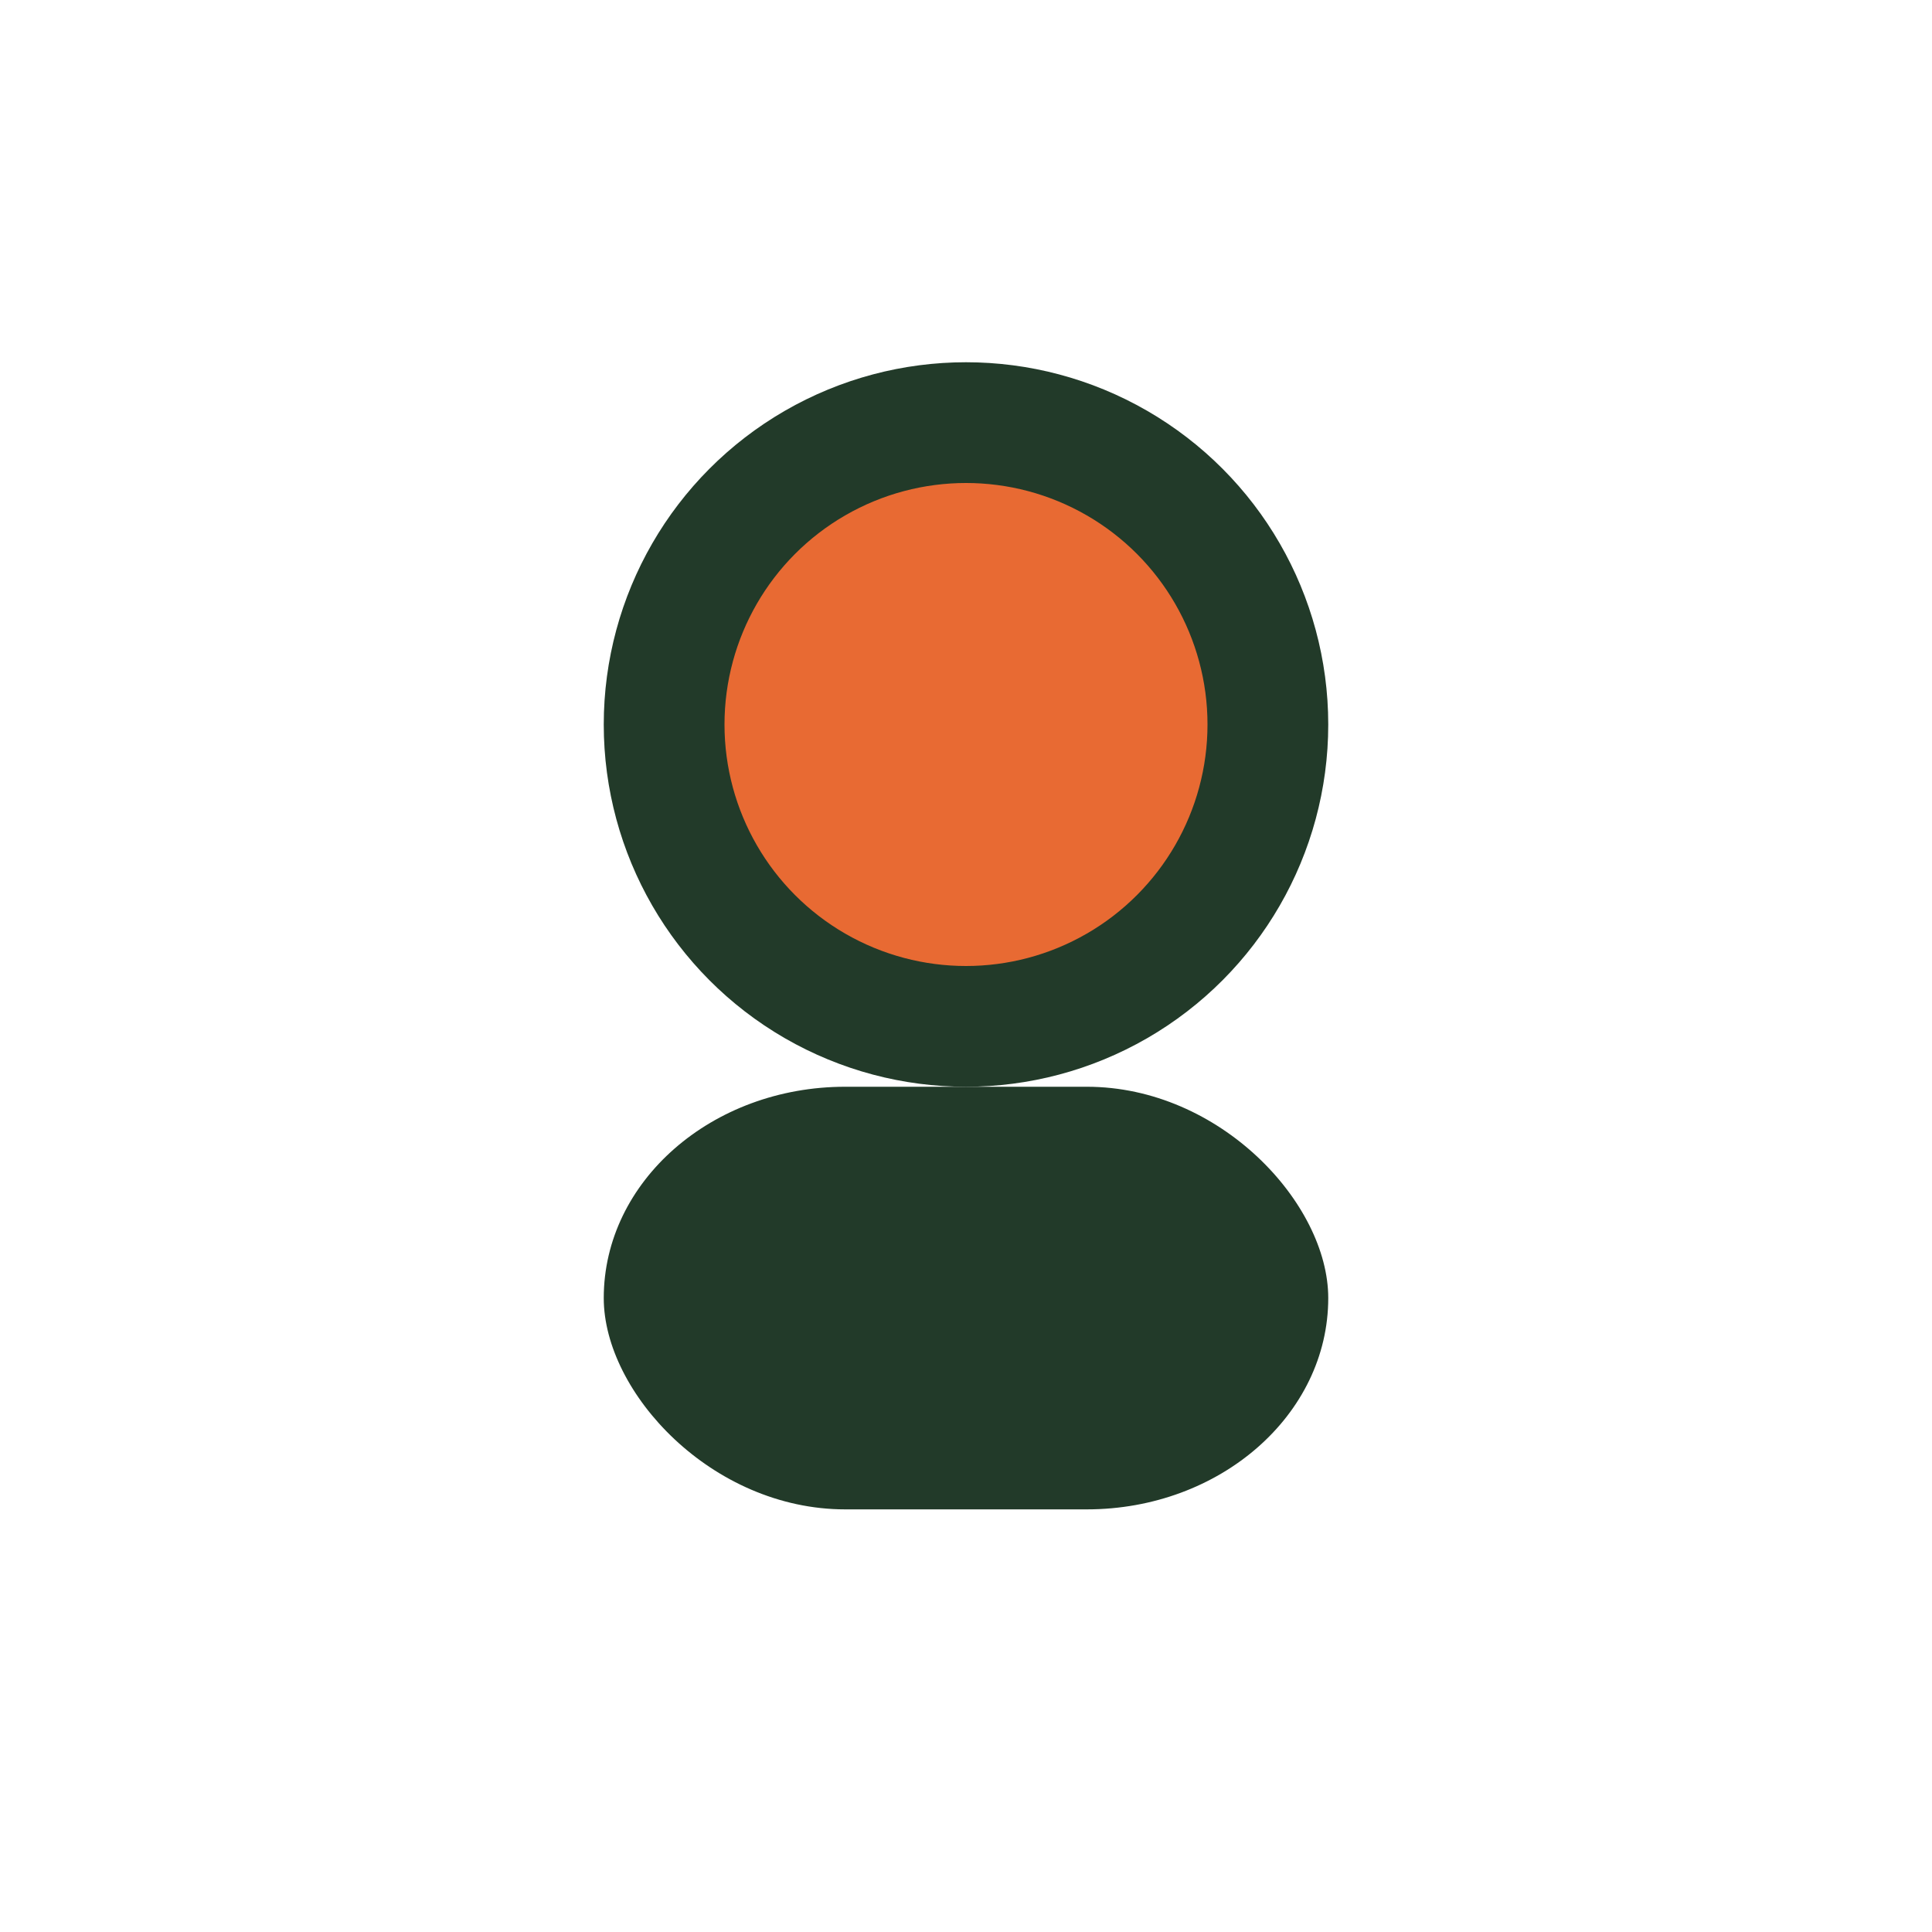
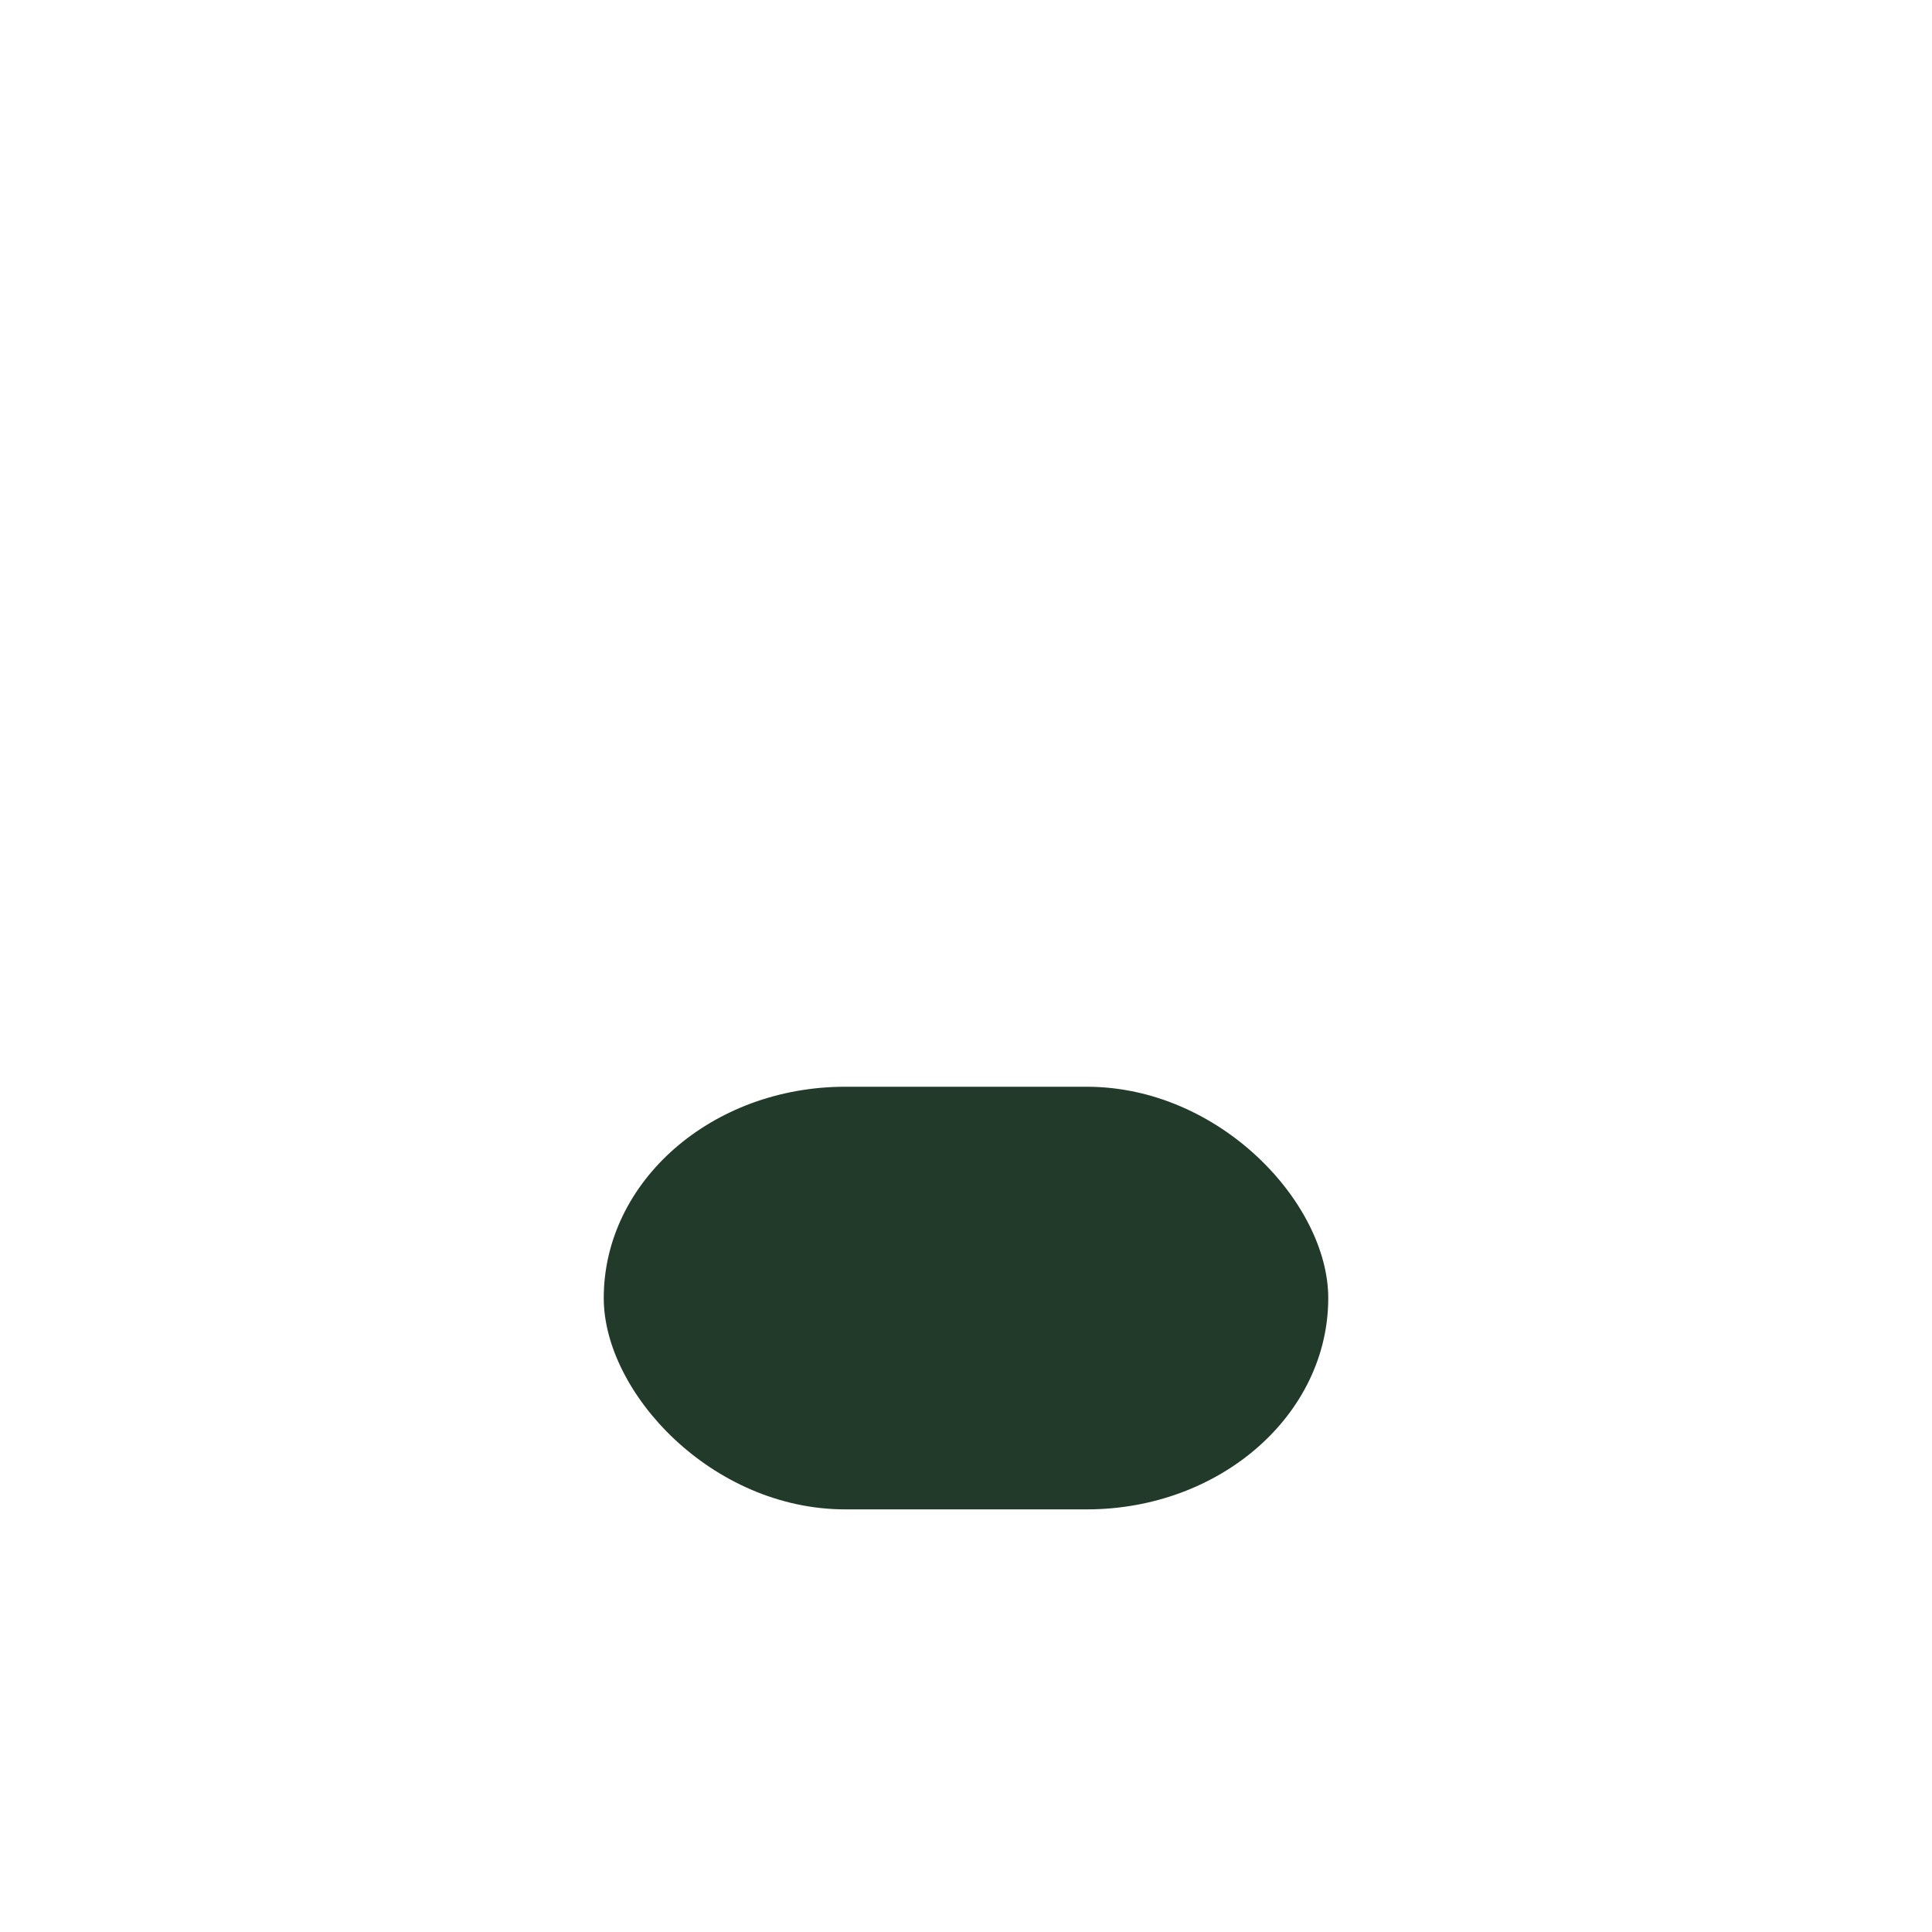
<svg xmlns="http://www.w3.org/2000/svg" width="32" height="32" viewBox="0 0 32 32">
-   <circle cx="16" cy="12" r="5" fill="#E86A33" stroke="#223A29" stroke-width="2" />
  <rect x="10" y="18" width="12" height="7" rx="4" fill="#223A29" />
</svg>